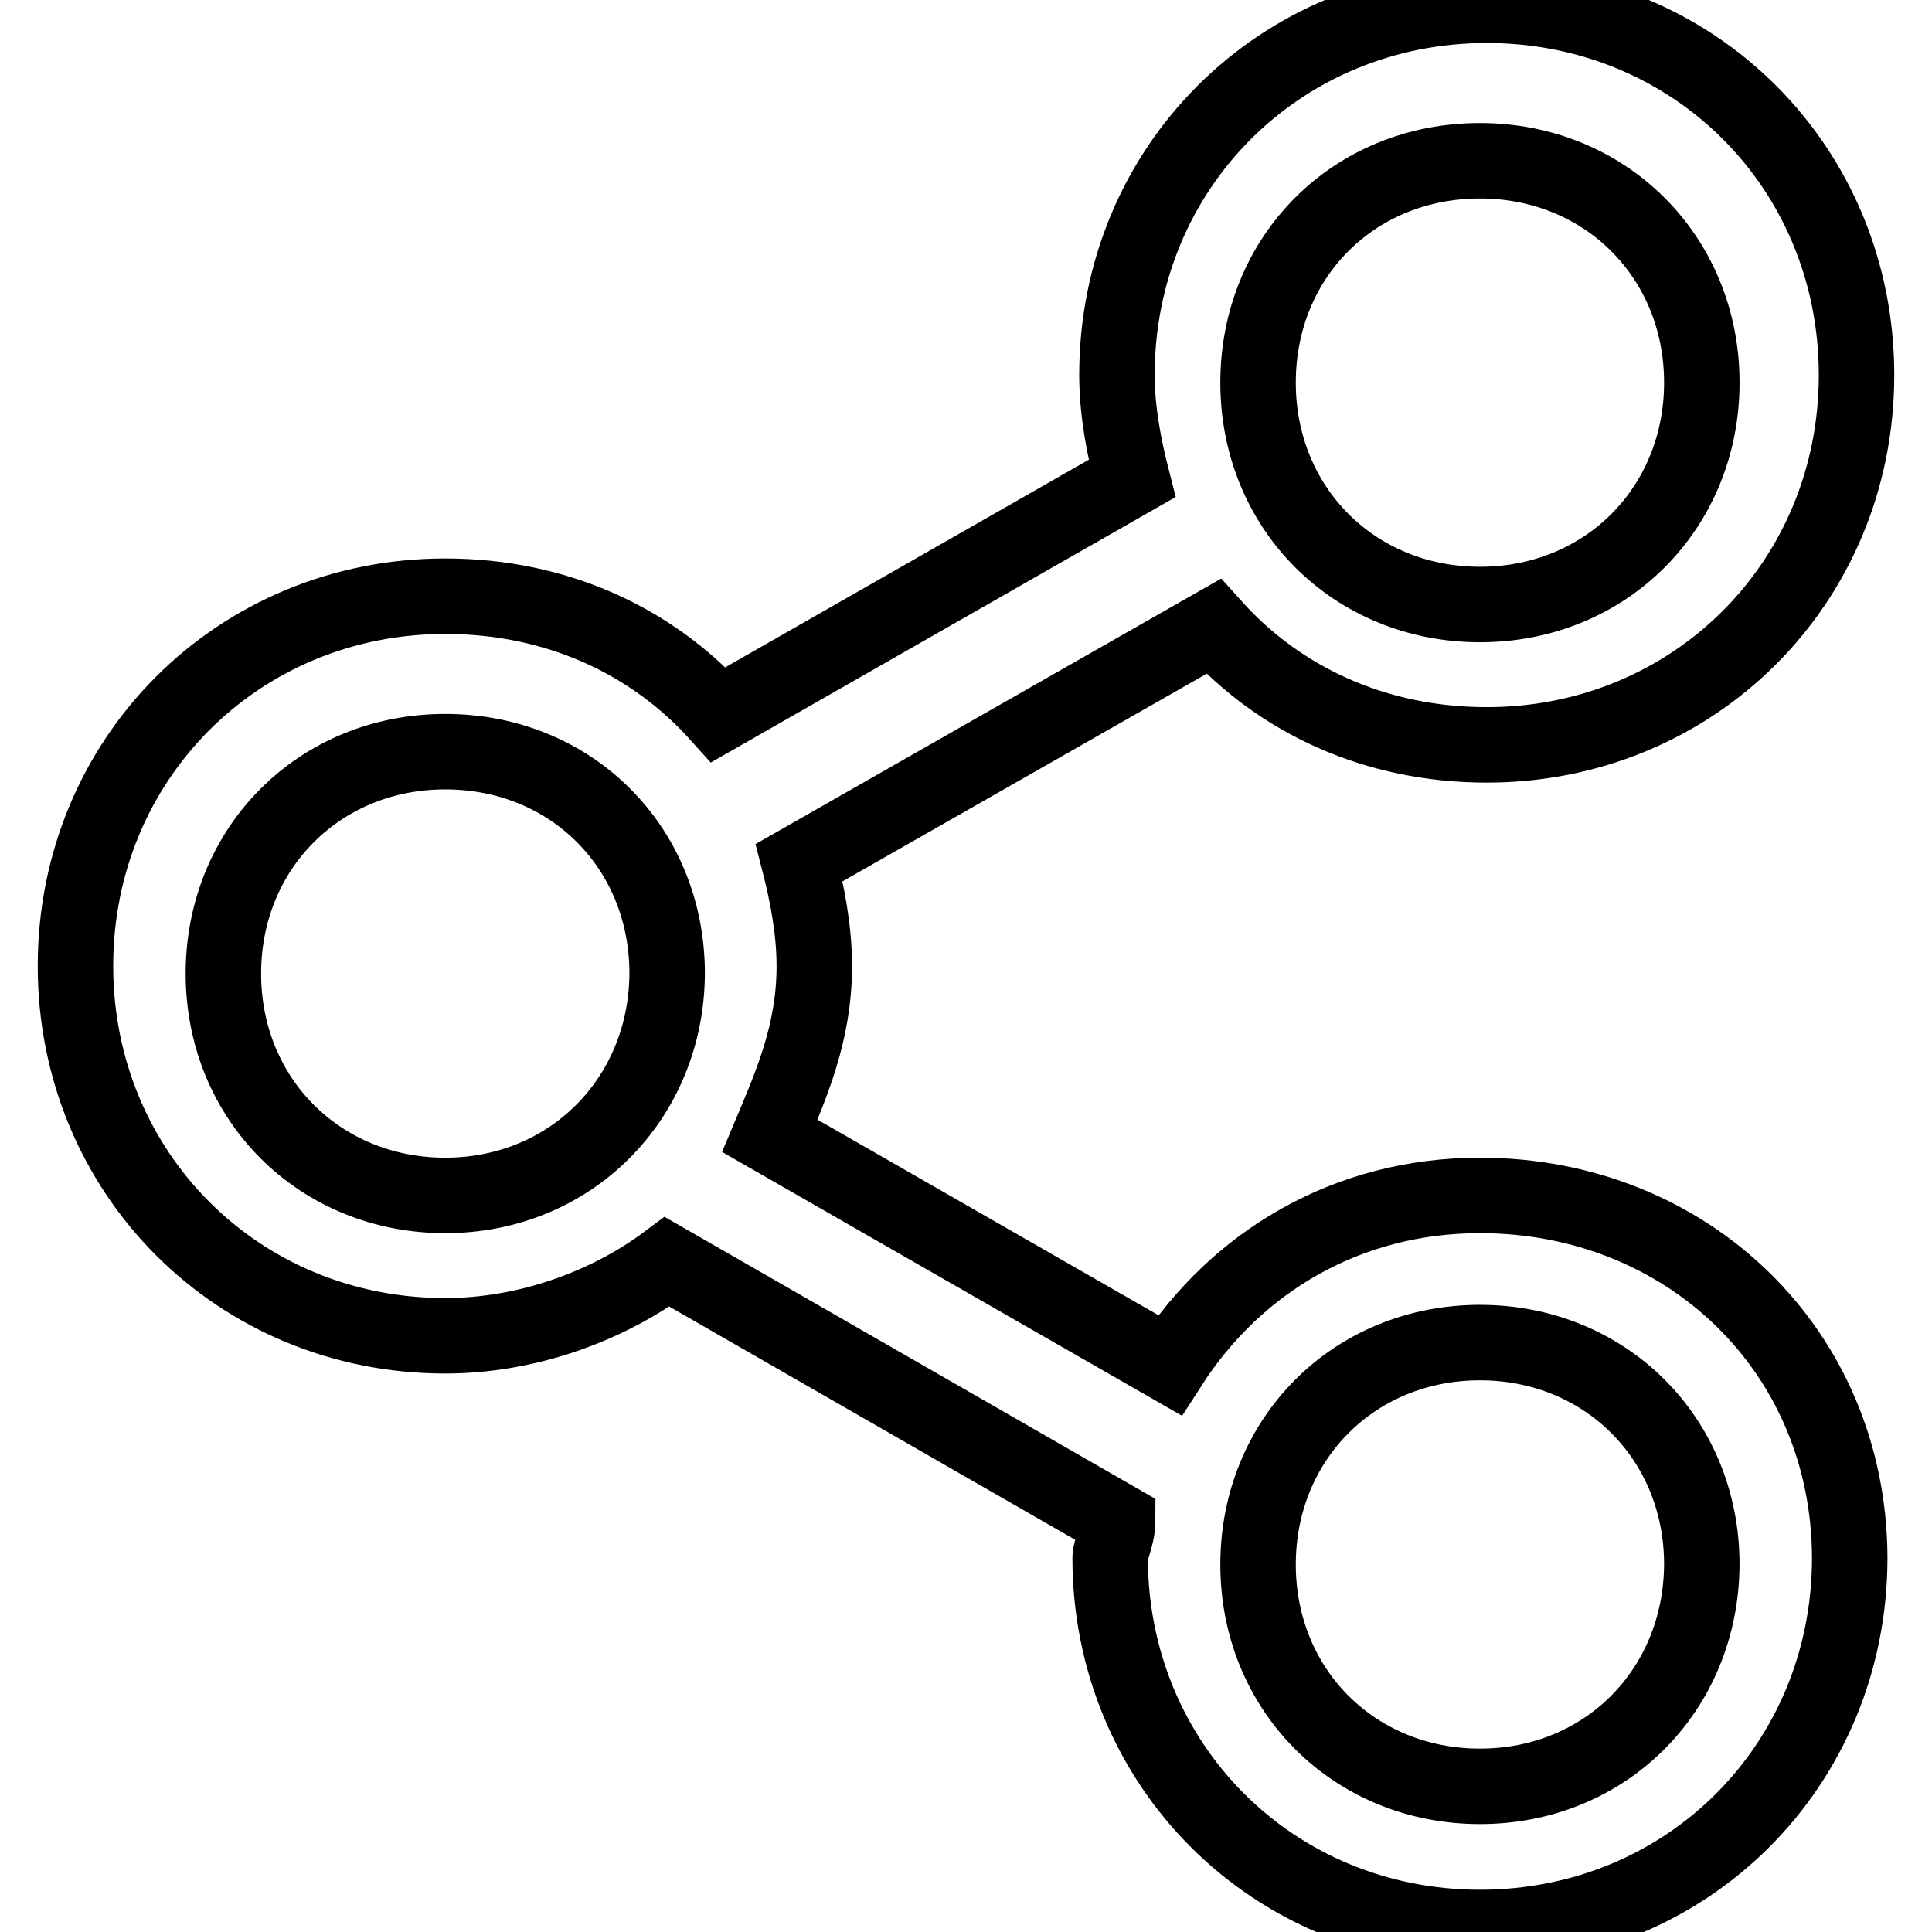
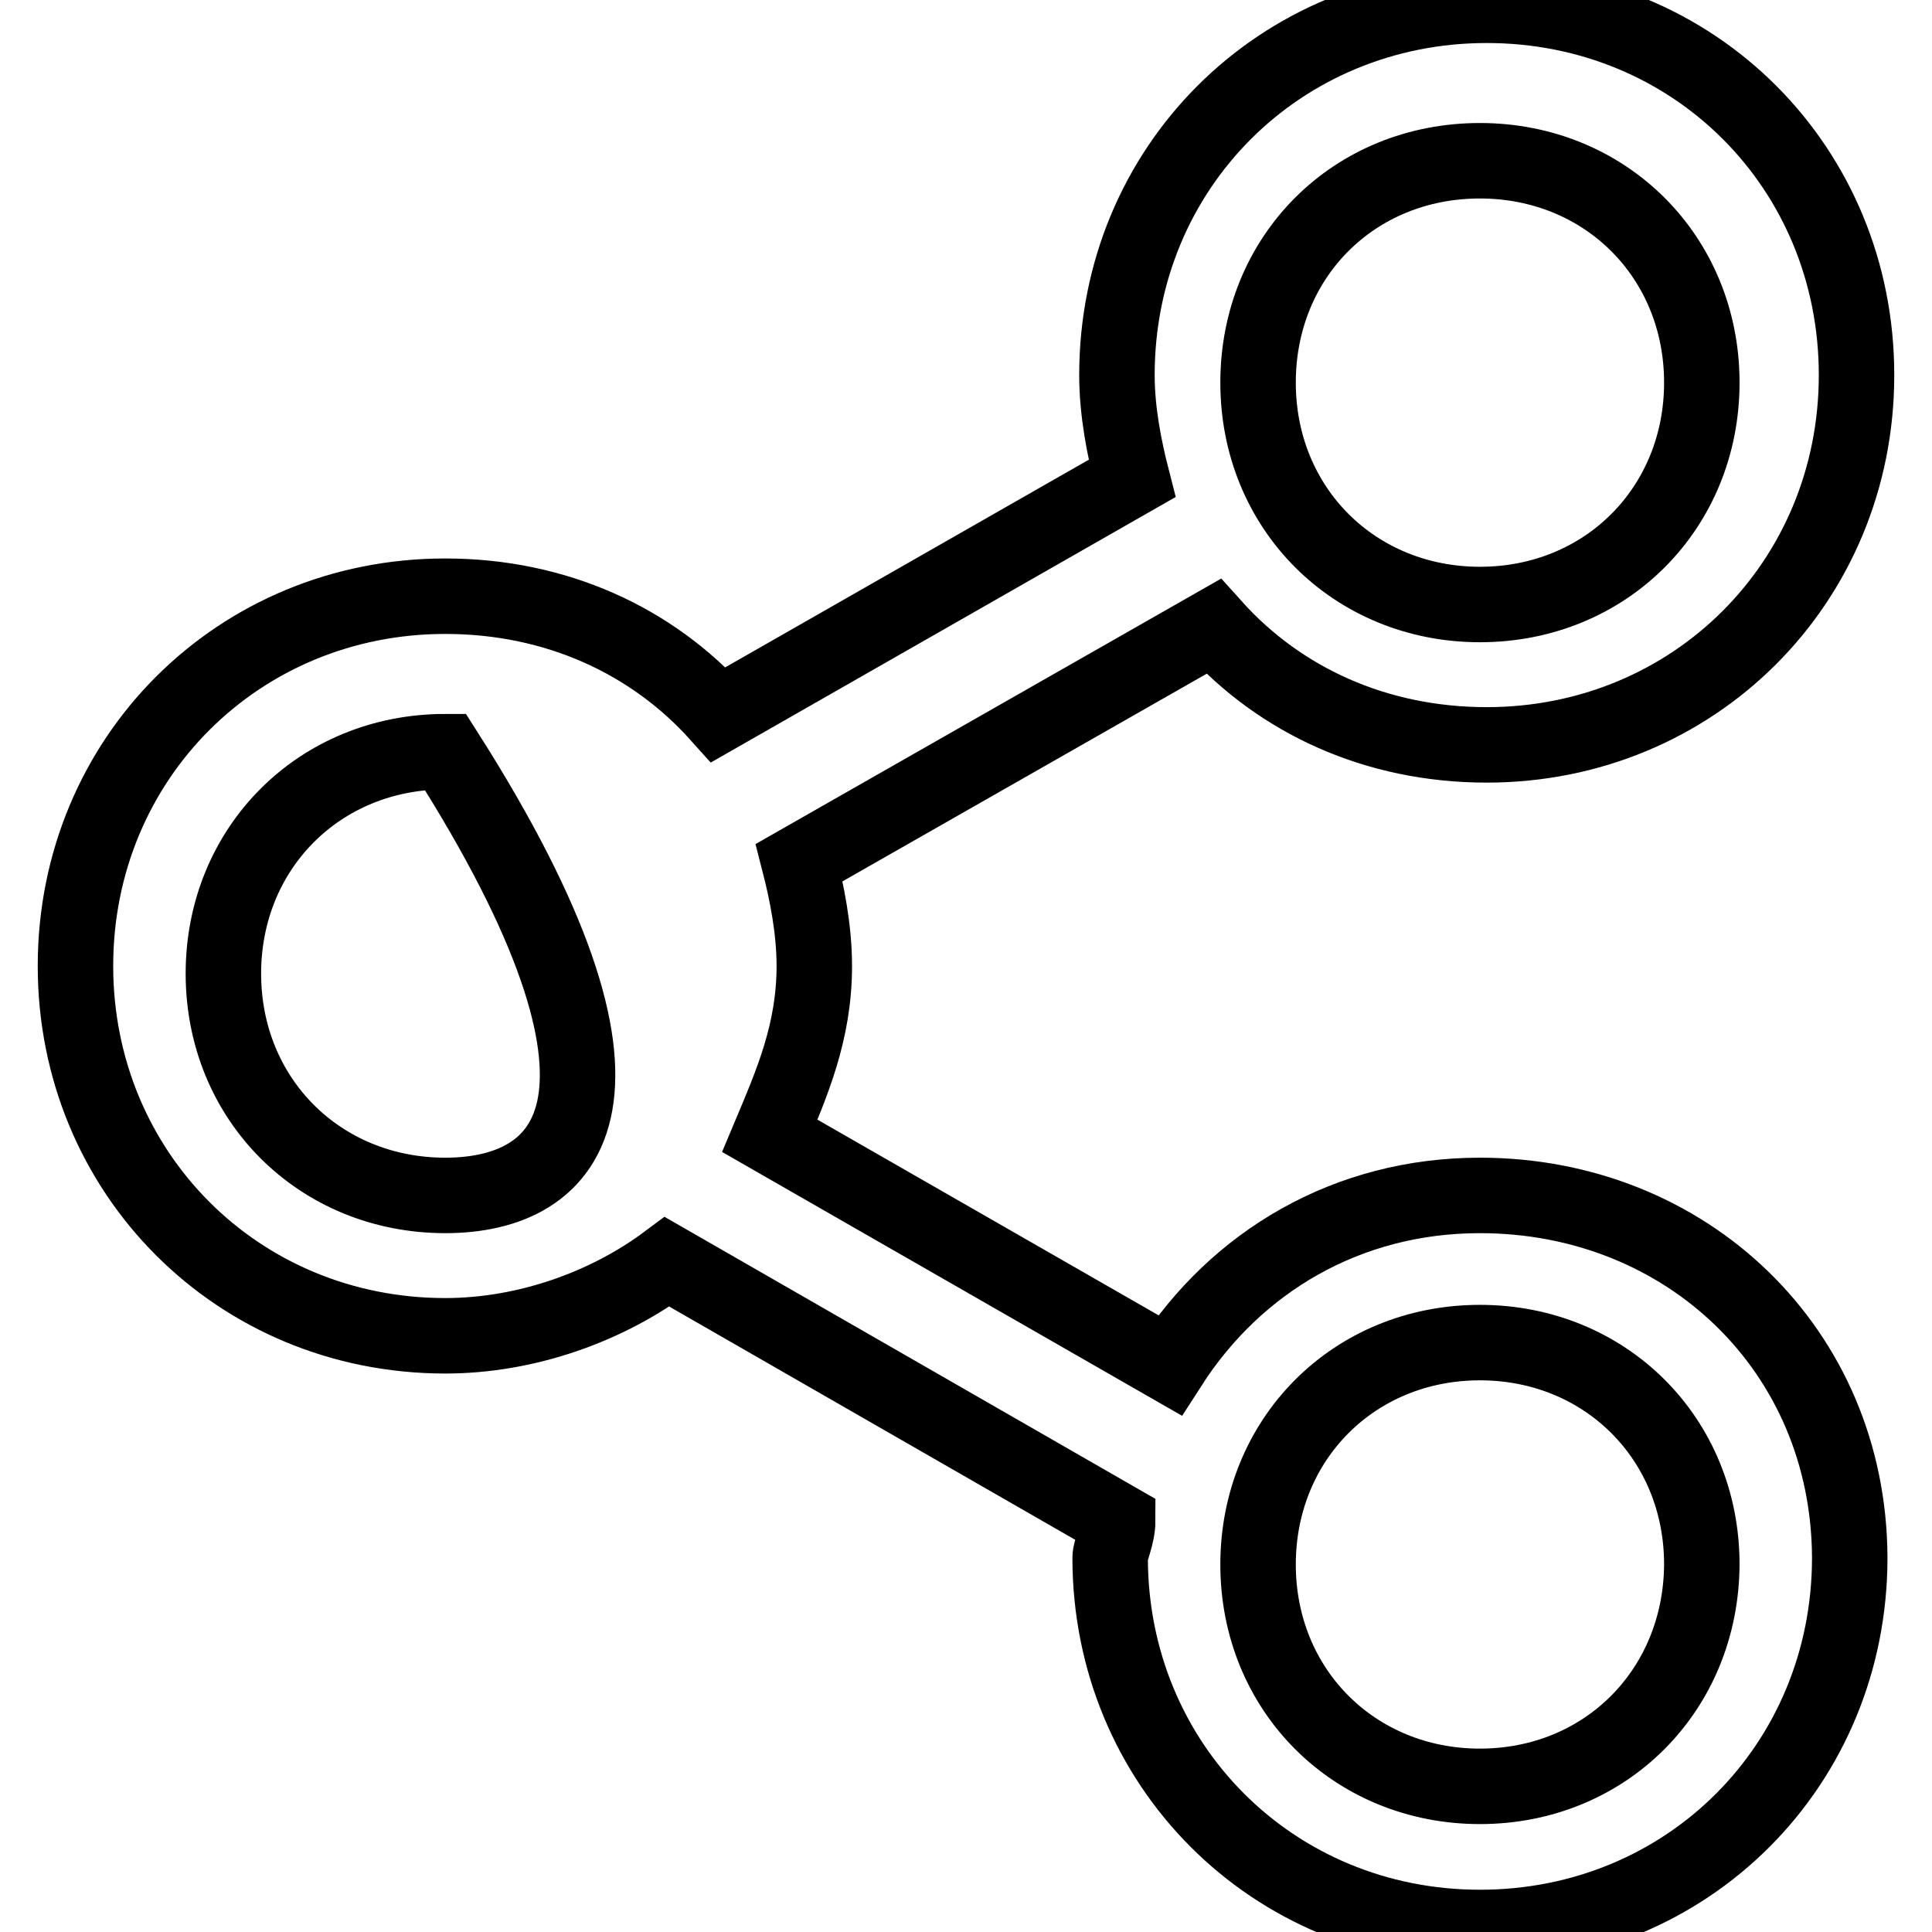
<svg xmlns="http://www.w3.org/2000/svg" version="1.1" x="0px" y="0px" viewBox="0 0 256 256" enable-background="new 0 0 256 256" xml:space="preserve">
  <g>
-     <path stroke-width="10" fill-opacity="0" stroke="#000000" d="M196.1,158.4c-17.6,0-32.3,8.8-41.1,22.5L102,150.5c2.9-6.9,5.9-13.7,5.9-22.5c0-4.9-1-9.8-2-13.7L160.8,83 c8.8,9.8,21.5,15.7,36.2,15.7c27.4,0,49-21.5,49-49s-21.5-49-49-49c-27.4,0-49,21.5-49,49c0,4.9,1,9.8,2,13.7L95.2,94.7 C86.4,84.9,73.7,79,59,79c-27.4,0-49,21.5-49,49c0,27.4,21.5,49,49,49c10.8,0,21.5-3.9,29.4-9.8l59.7,34.3c0,2-1,3.9-1,4.9 c0,27.4,21.5,49,49,49s49-21.5,49-49C245,178.9,223.5,158.4,196.1,158.4z M196.1,21.3c16.6,0,29.4,12.7,29.4,29.4 c0,16.6-12.7,29.4-29.4,29.4c-16.6,0-29.4-12.7-29.4-29.4C166.7,34,179.4,21.3,196.1,21.3z M59,158.4c-16.6,0-29.4-12.7-29.4-29.4 c0-16.6,12.7-29.4,29.4-29.4s29.4,12.7,29.4,29.4C88.3,145.6,75.6,158.4,59,158.4z M196.1,236.7c-16.6,0-29.4-12.7-29.4-29.4 c0-16.6,12.7-29.4,29.4-29.4c16.6,0,29.4,12.7,29.4,29.4C225.4,224,212.7,236.7,196.1,236.7z" />
+     <path stroke-width="10" fill-opacity="0" stroke="#000000" d="M196.1,158.4c-17.6,0-32.3,8.8-41.1,22.5L102,150.5c2.9-6.9,5.9-13.7,5.9-22.5c0-4.9-1-9.8-2-13.7L160.8,83 c8.8,9.8,21.5,15.7,36.2,15.7c27.4,0,49-21.5,49-49s-21.5-49-49-49c-27.4,0-49,21.5-49,49c0,4.9,1,9.8,2,13.7L95.2,94.7 C86.4,84.9,73.7,79,59,79c-27.4,0-49,21.5-49,49c0,27.4,21.5,49,49,49c10.8,0,21.5-3.9,29.4-9.8l59.7,34.3c0,2-1,3.9-1,4.9 c0,27.4,21.5,49,49,49s49-21.5,49-49C245,178.9,223.5,158.4,196.1,158.4z M196.1,21.3c16.6,0,29.4,12.7,29.4,29.4 c0,16.6-12.7,29.4-29.4,29.4c-16.6,0-29.4-12.7-29.4-29.4C166.7,34,179.4,21.3,196.1,21.3z M59,158.4c-16.6,0-29.4-12.7-29.4-29.4 c0-16.6,12.7-29.4,29.4-29.4C88.3,145.6,75.6,158.4,59,158.4z M196.1,236.7c-16.6,0-29.4-12.7-29.4-29.4 c0-16.6,12.7-29.4,29.4-29.4c16.6,0,29.4,12.7,29.4,29.4C225.4,224,212.7,236.7,196.1,236.7z" />
  </g>
</svg>